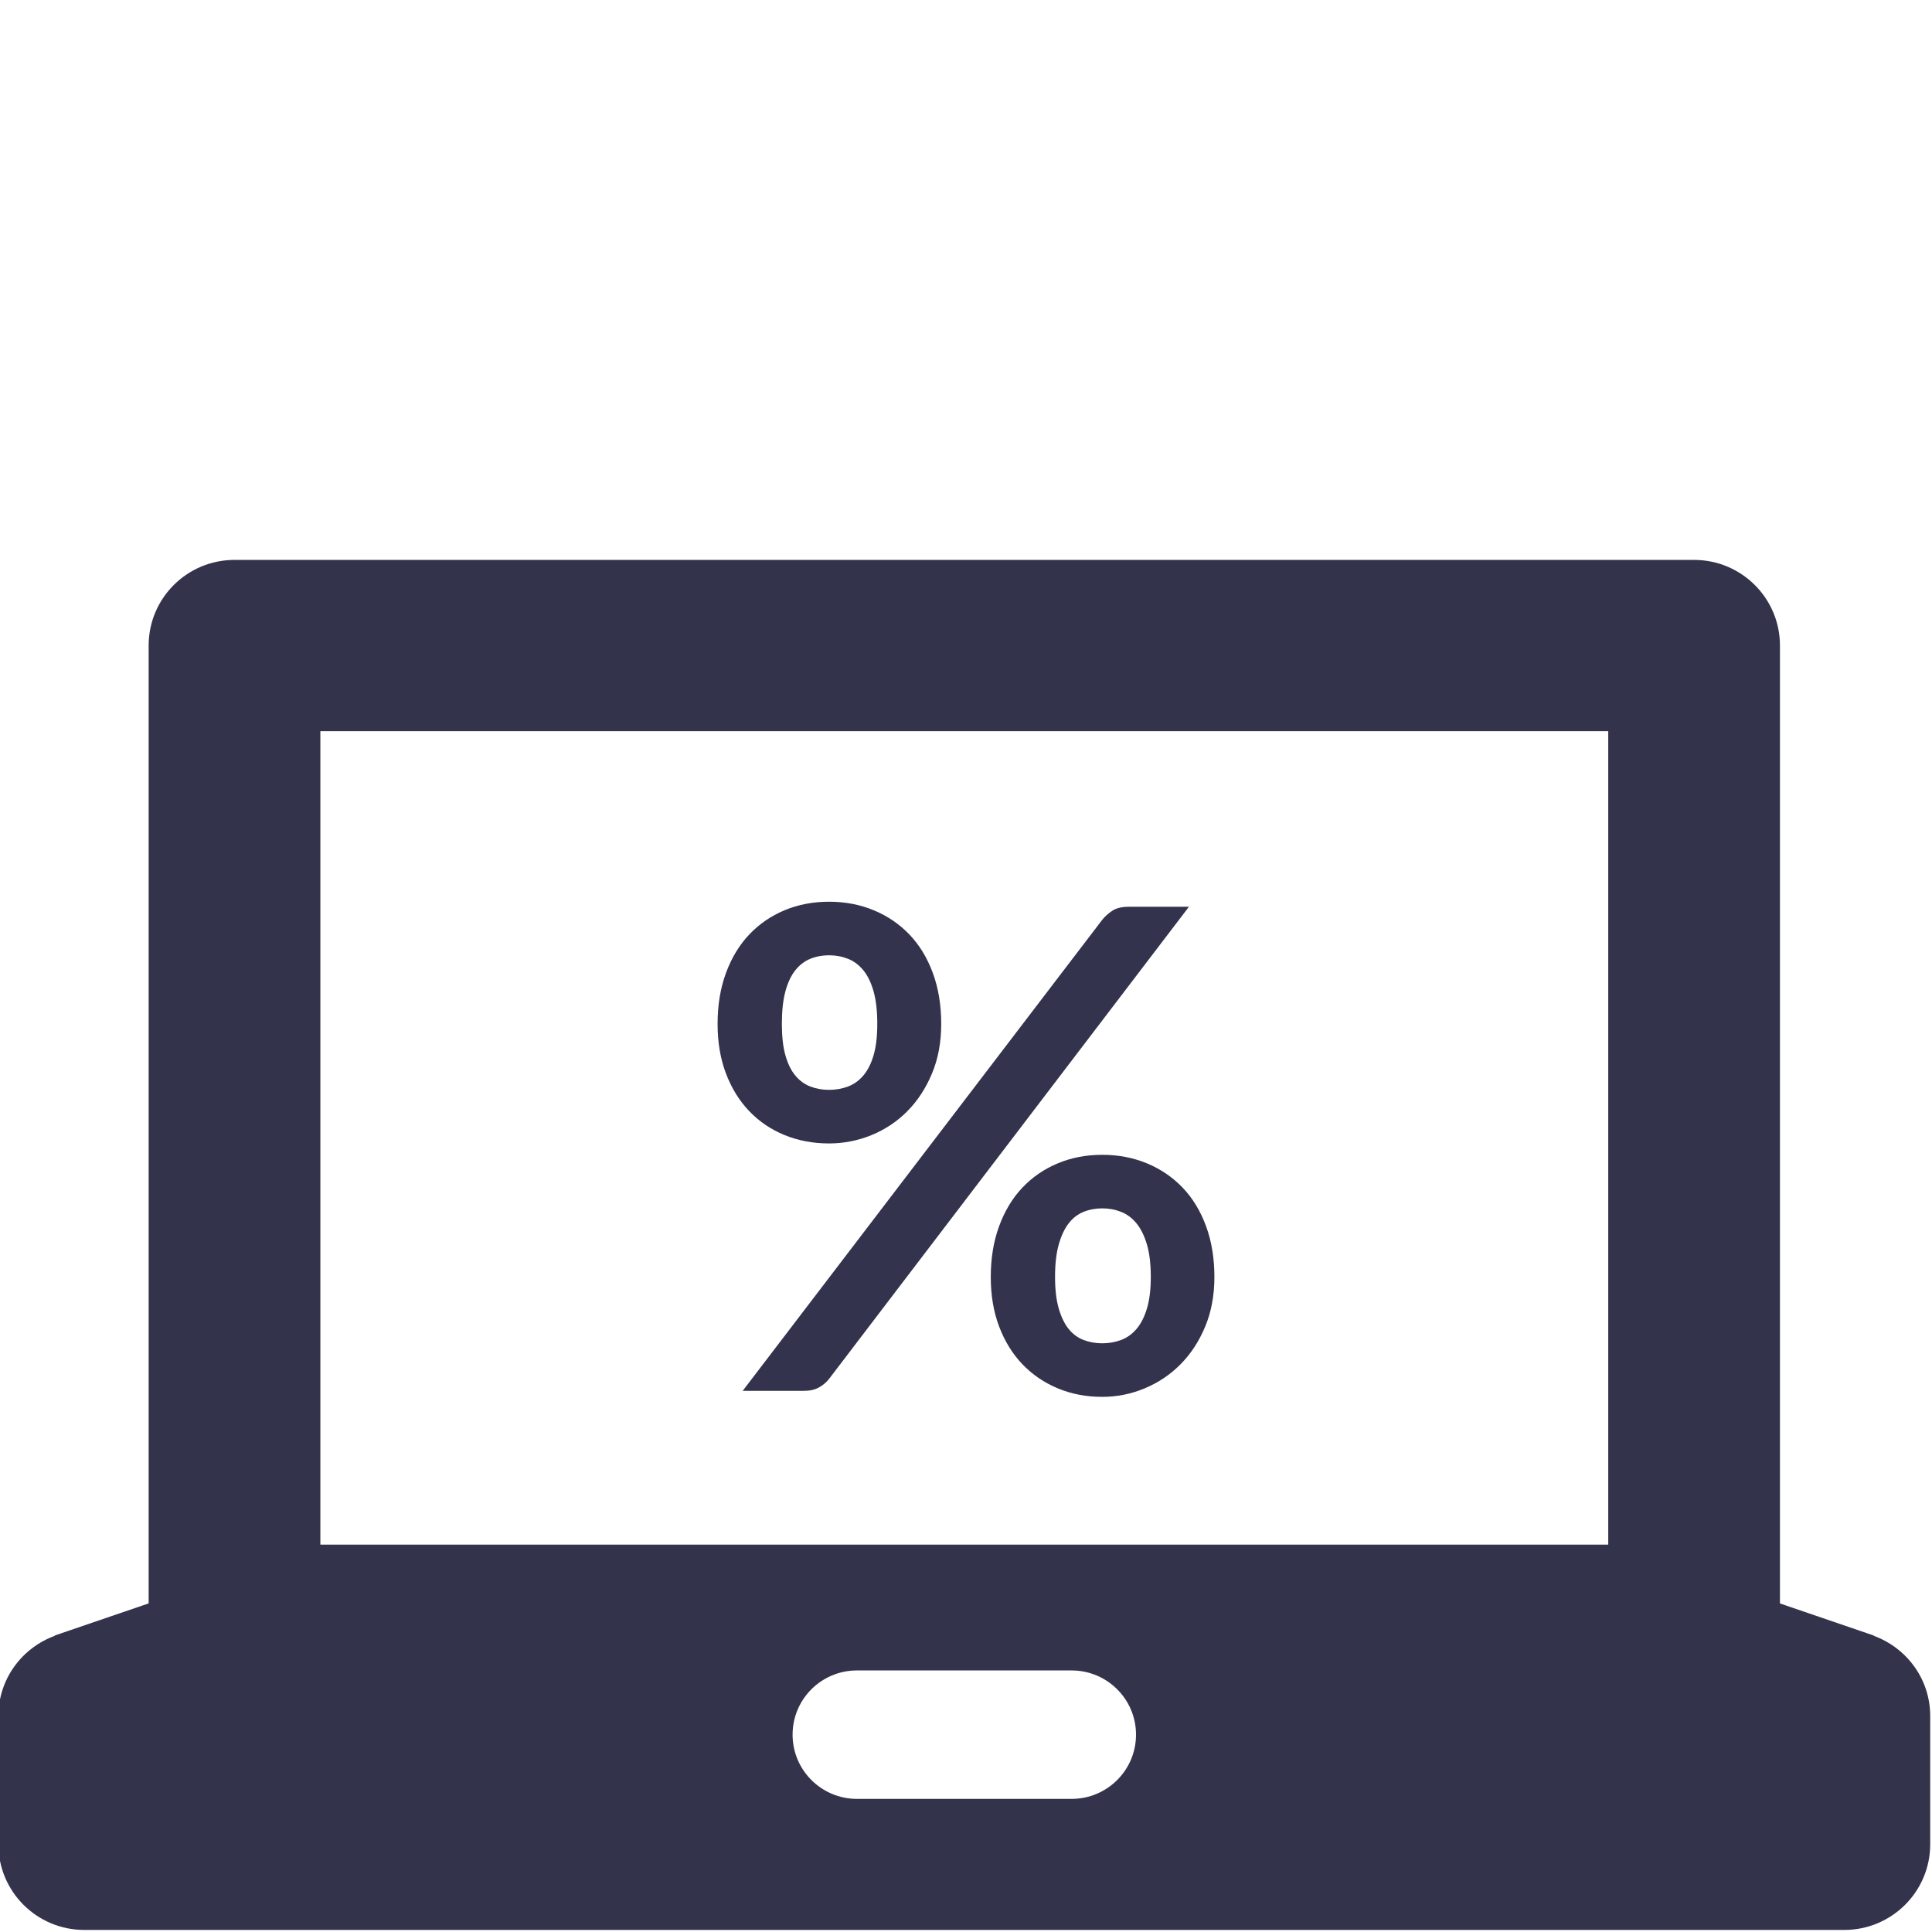
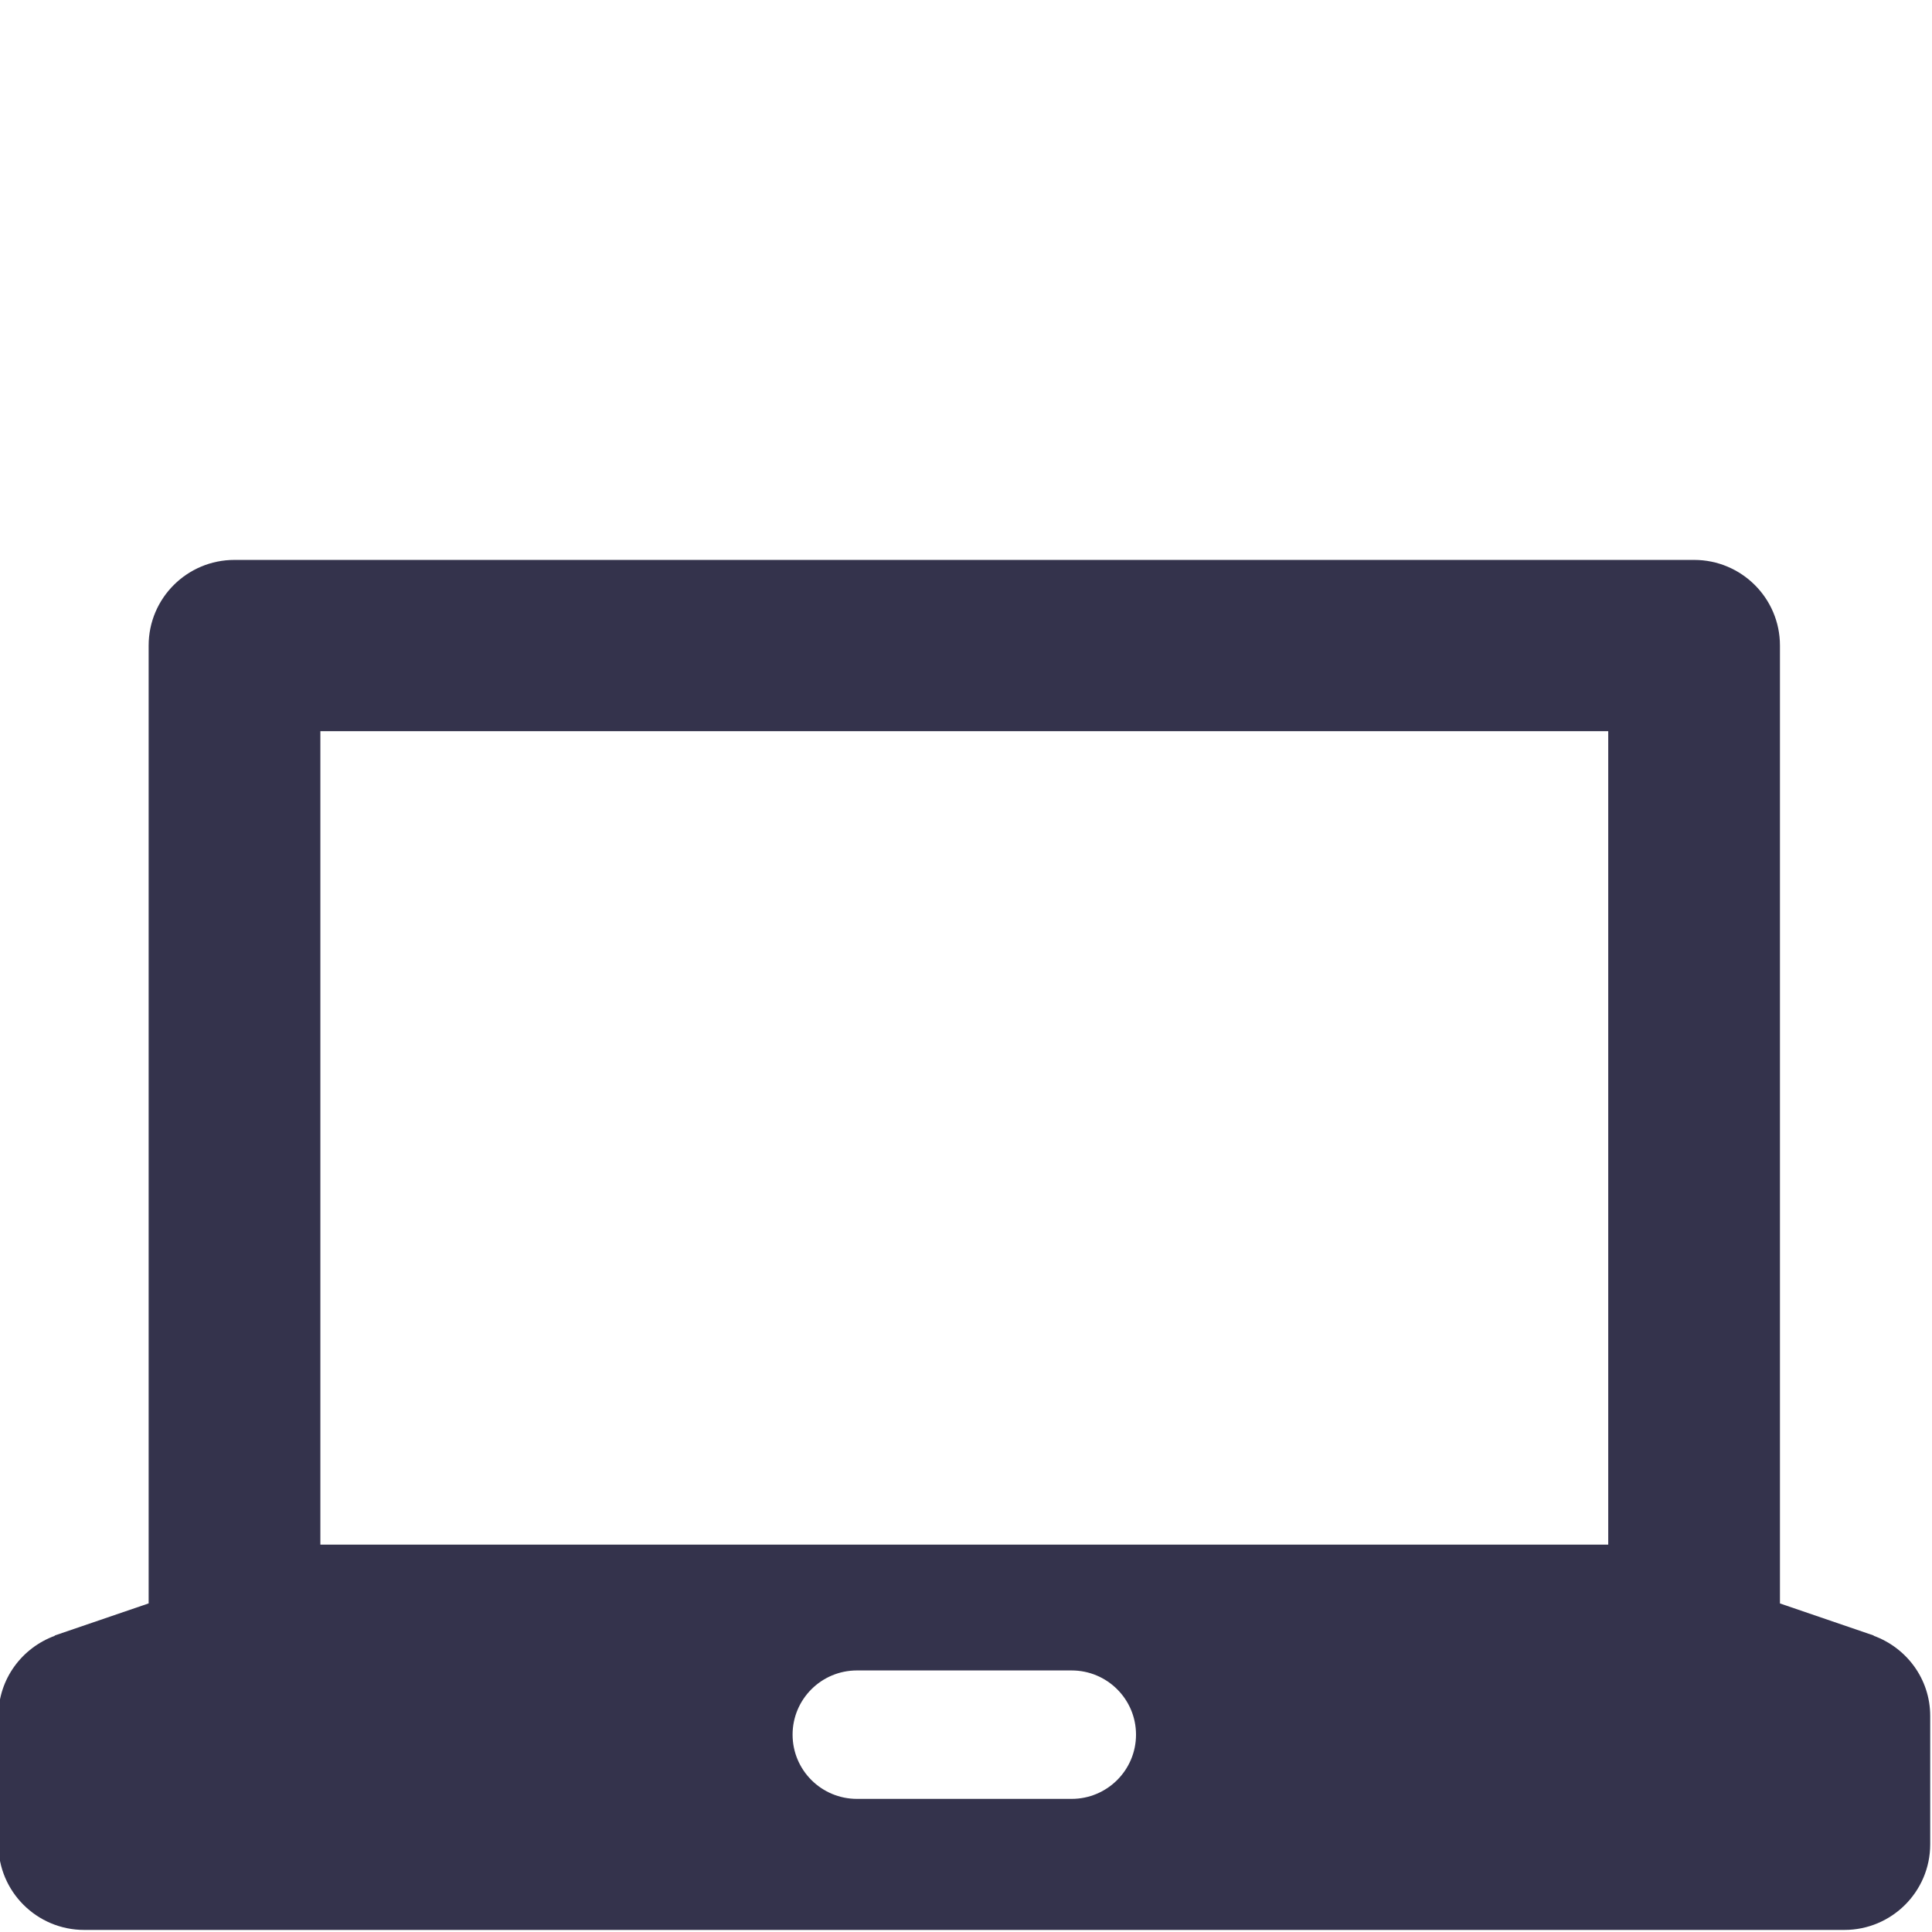
<svg xmlns="http://www.w3.org/2000/svg" width="100%" height="100%" viewBox="0 0 100 100" version="1.1" xml:space="preserve" style="fill-rule:evenodd;clip-rule:evenodd;stroke-linejoin:round;stroke-miterlimit:2;">
  <g transform="matrix(2.222,0,0,2.216,-826.667,-659.087)">
    <path d="M415.677,335.627L415.696,335.627L413.5,334.874L413.5,312.5C413.5,311.395 412.604,310.5 411.5,310.5L377.5,310.5C376.395,310.5 375.5,311.395 375.5,312.5L375.5,334.873L373.3,335.627L373.322,335.627C372.553,335.906 372,336.636 372,337.502L372,340.5C372,341.604 372.895,342.5 374,342.5L415,342.5C416.104,342.5 417,341.604 417,340.5L417,337.502C417,336.636 416.447,335.906 415.677,335.627ZM397,339.439L392,339.439C391.171,339.439 390.5,338.767 390.5,337.939C390.5,337.11 391.171,336.439 392,336.439L397,336.439C397.828,336.439 398.5,337.11 398.5,337.939C398.5,338.767 397.828,339.439 397,339.439ZM409.5,333.5L379.5,333.5L379.5,314.5L409.5,314.5L409.5,333.5Z" style="fill:rgb(52,51,76);fill-rule:nonzero;" />
  </g>
  <g transform="matrix(1,0,0,1,2.642,-0.049)">
-     <path d="M46.075,53.047C46.075,53.994 45.917,54.849 45.599,55.611C45.281,56.374 44.857,57.023 44.325,57.561C43.794,58.098 43.176,58.511 42.471,58.8C41.766,59.088 41.033,59.233 40.27,59.233C39.439,59.233 38.67,59.088 37.966,58.8C37.261,58.511 36.652,58.098 36.138,57.561C35.623,57.023 35.222,56.374 34.933,55.611C34.644,54.849 34.5,53.994 34.5,53.047C34.5,52.076 34.644,51.198 34.933,50.413C35.222,49.627 35.623,48.963 36.138,48.42C36.652,47.877 37.261,47.458 37.966,47.164C38.67,46.869 39.439,46.722 40.27,46.722C41.102,46.722 41.873,46.869 42.584,47.164C43.294,47.458 43.909,47.877 44.429,48.42C44.949,48.963 45.353,49.627 45.642,50.413C45.931,51.198 46.075,52.076 46.075,53.047ZM42.766,53.047C42.766,52.377 42.702,51.816 42.575,51.366C42.448,50.915 42.272,50.551 42.047,50.274C41.821,49.997 41.556,49.797 41.249,49.676C40.943,49.555 40.617,49.494 40.27,49.494C39.924,49.494 39.6,49.555 39.3,49.676C39,49.797 38.74,49.997 38.52,50.274C38.301,50.551 38.13,50.915 38.009,51.366C37.888,51.816 37.827,52.377 37.827,53.047C37.827,53.693 37.888,54.234 38.009,54.667C38.13,55.1 38.301,55.449 38.52,55.715C38.74,55.981 39,56.171 39.3,56.287C39.6,56.402 39.924,56.46 40.27,56.46C40.617,56.46 40.943,56.402 41.249,56.287C41.556,56.171 41.821,55.981 42.047,55.715C42.272,55.449 42.448,55.1 42.575,54.667C42.702,54.234 42.766,53.693 42.766,53.047ZM54.41,47.657C54.549,47.484 54.722,47.328 54.93,47.19C55.138,47.051 55.427,46.982 55.797,46.982L58.898,46.982L40.288,71.397C40.149,71.582 39.973,71.735 39.759,71.856C39.545,71.978 39.288,72.038 38.988,72.038L35.8,72.038L54.41,47.657ZM60.215,66.147C60.215,67.094 60.056,67.949 59.739,68.711C59.421,69.474 58.997,70.124 58.465,70.661C57.934,71.198 57.316,71.614 56.611,71.908C55.906,72.203 55.173,72.35 54.41,72.35C53.579,72.35 52.81,72.203 52.106,71.908C51.401,71.614 50.792,71.198 50.277,70.661C49.763,70.124 49.362,69.474 49.073,68.711C48.784,67.949 48.64,67.094 48.64,66.147C48.64,65.176 48.784,64.298 49.073,63.513C49.362,62.727 49.763,62.063 50.277,61.52C50.792,60.977 51.401,60.558 52.106,60.264C52.81,59.969 53.579,59.822 54.41,59.822C55.242,59.822 56.013,59.969 56.724,60.264C57.434,60.558 58.049,60.977 58.569,61.52C59.089,62.063 59.493,62.727 59.782,63.513C60.071,64.298 60.215,65.176 60.215,66.147ZM56.923,66.147C56.923,65.477 56.856,64.916 56.724,64.466C56.591,64.015 56.412,63.652 56.186,63.374C55.961,63.097 55.695,62.898 55.389,62.776C55.083,62.655 54.757,62.594 54.41,62.594C54.064,62.594 53.74,62.655 53.44,62.776C53.14,62.898 52.883,63.097 52.669,63.374C52.455,63.652 52.285,64.015 52.158,64.466C52.031,64.916 51.967,65.477 51.967,66.147C51.967,66.794 52.031,67.337 52.158,67.776C52.285,68.215 52.455,68.567 52.669,68.833C52.883,69.098 53.14,69.289 53.44,69.405C53.74,69.52 54.064,69.578 54.41,69.578C54.757,69.578 55.083,69.52 55.389,69.405C55.695,69.289 55.961,69.098 56.186,68.833C56.412,68.567 56.591,68.215 56.724,67.776C56.856,67.337 56.923,66.794 56.923,66.147Z" style="fill:rgb(51,51,77);fill-rule:nonzero;" />
-   </g>
+     </g>
</svg>